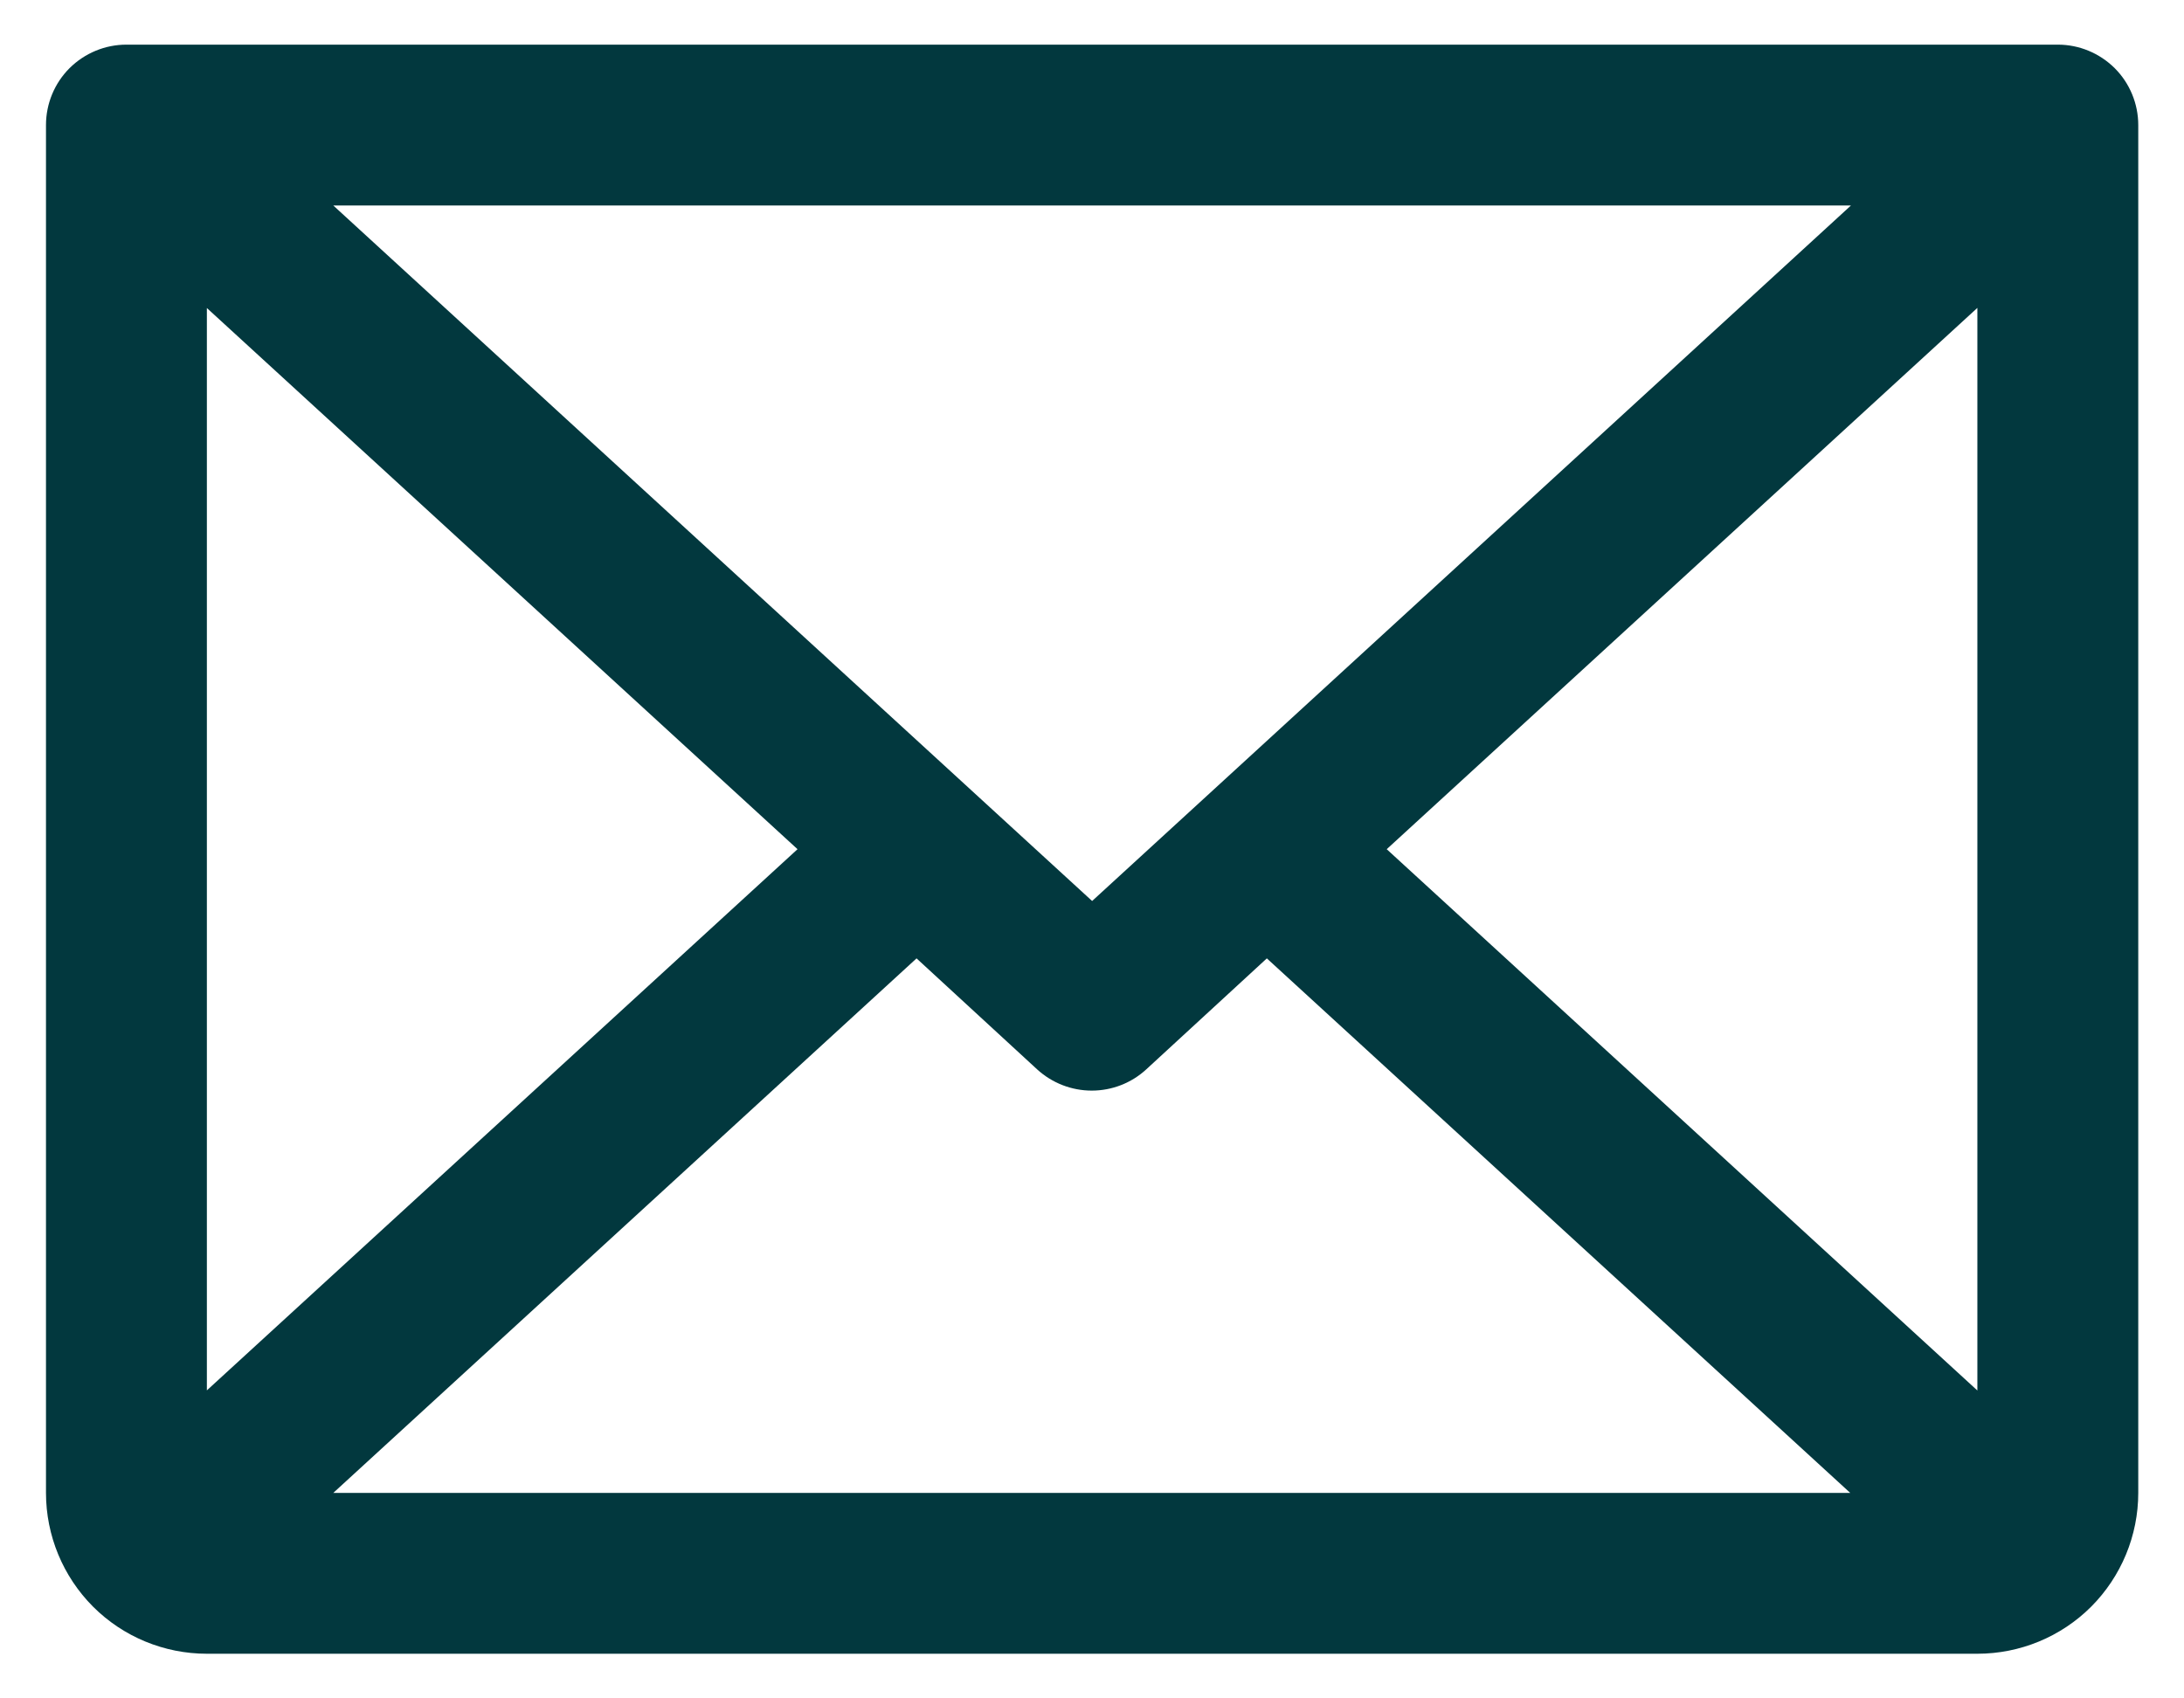
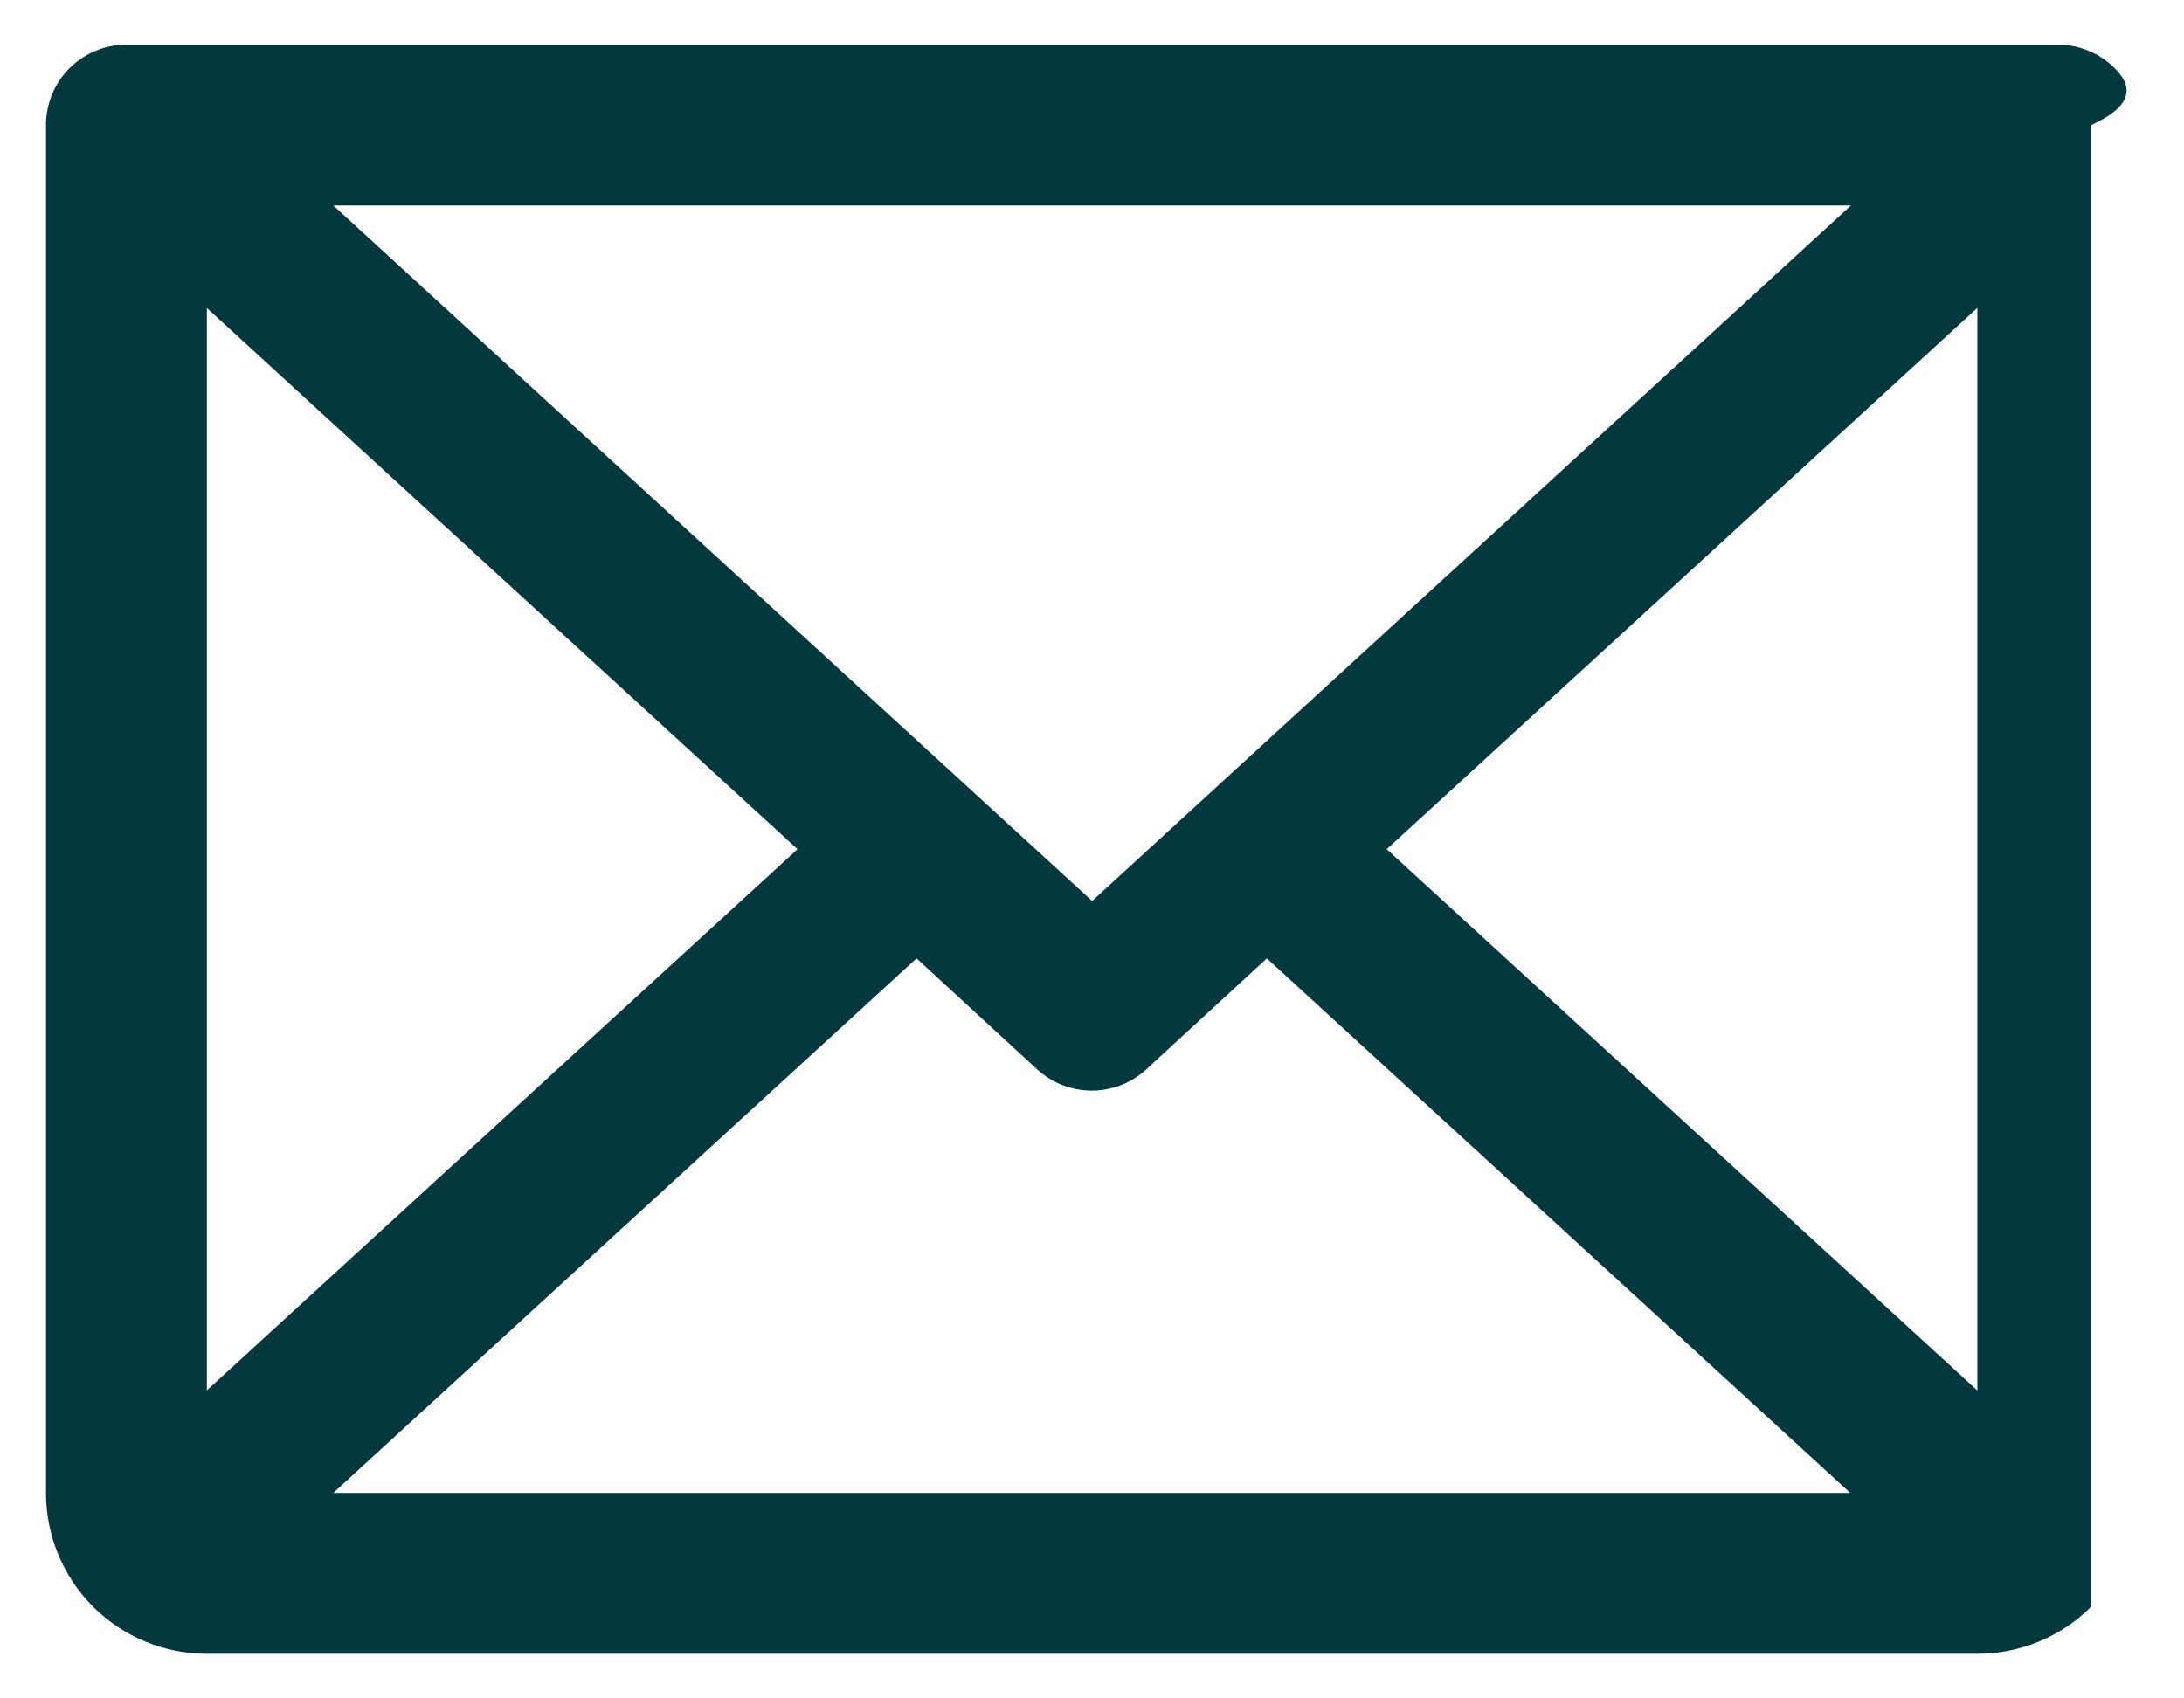
<svg xmlns="http://www.w3.org/2000/svg" width="18" height="14" viewBox="0 0 18 14" fill="none">
-   <path d="M16.96 0.368H1.042C0.866 0.368 0.698 0.438 0.573 0.562C0.449 0.686 0.379 0.855 0.379 1.031V12.306C0.379 12.658 0.519 12.995 0.767 13.244C1.016 13.493 1.354 13.632 1.705 13.632H16.297C16.648 13.632 16.986 13.493 17.235 13.244C17.483 12.995 17.623 12.658 17.623 12.306V1.031C17.623 0.855 17.553 0.686 17.429 0.562C17.304 0.438 17.136 0.368 16.96 0.368ZM9.001 7.427L2.747 1.694H15.255L9.001 7.427ZM6.573 7L1.705 11.461V2.539L6.573 7ZM7.554 7.9L8.549 8.816C8.672 8.928 8.832 8.99 8.998 8.99C9.164 8.99 9.324 8.928 9.446 8.816L10.441 7.9L15.249 12.306H2.747L7.554 7.9ZM11.429 7L16.297 2.538V11.462L11.429 7Z" fill="#02383E" />
+   <path d="M16.96 0.368H1.042C0.866 0.368 0.698 0.438 0.573 0.562C0.449 0.686 0.379 0.855 0.379 1.031V12.306C0.379 12.658 0.519 12.995 0.767 13.244C1.016 13.493 1.354 13.632 1.705 13.632H16.297C16.648 13.632 16.986 13.493 17.235 13.244V1.031C17.623 0.855 17.553 0.686 17.429 0.562C17.304 0.438 17.136 0.368 16.96 0.368ZM9.001 7.427L2.747 1.694H15.255L9.001 7.427ZM6.573 7L1.705 11.461V2.539L6.573 7ZM7.554 7.9L8.549 8.816C8.672 8.928 8.832 8.99 8.998 8.99C9.164 8.99 9.324 8.928 9.446 8.816L10.441 7.9L15.249 12.306H2.747L7.554 7.9ZM11.429 7L16.297 2.538V11.462L11.429 7Z" fill="#02383E" />
</svg>